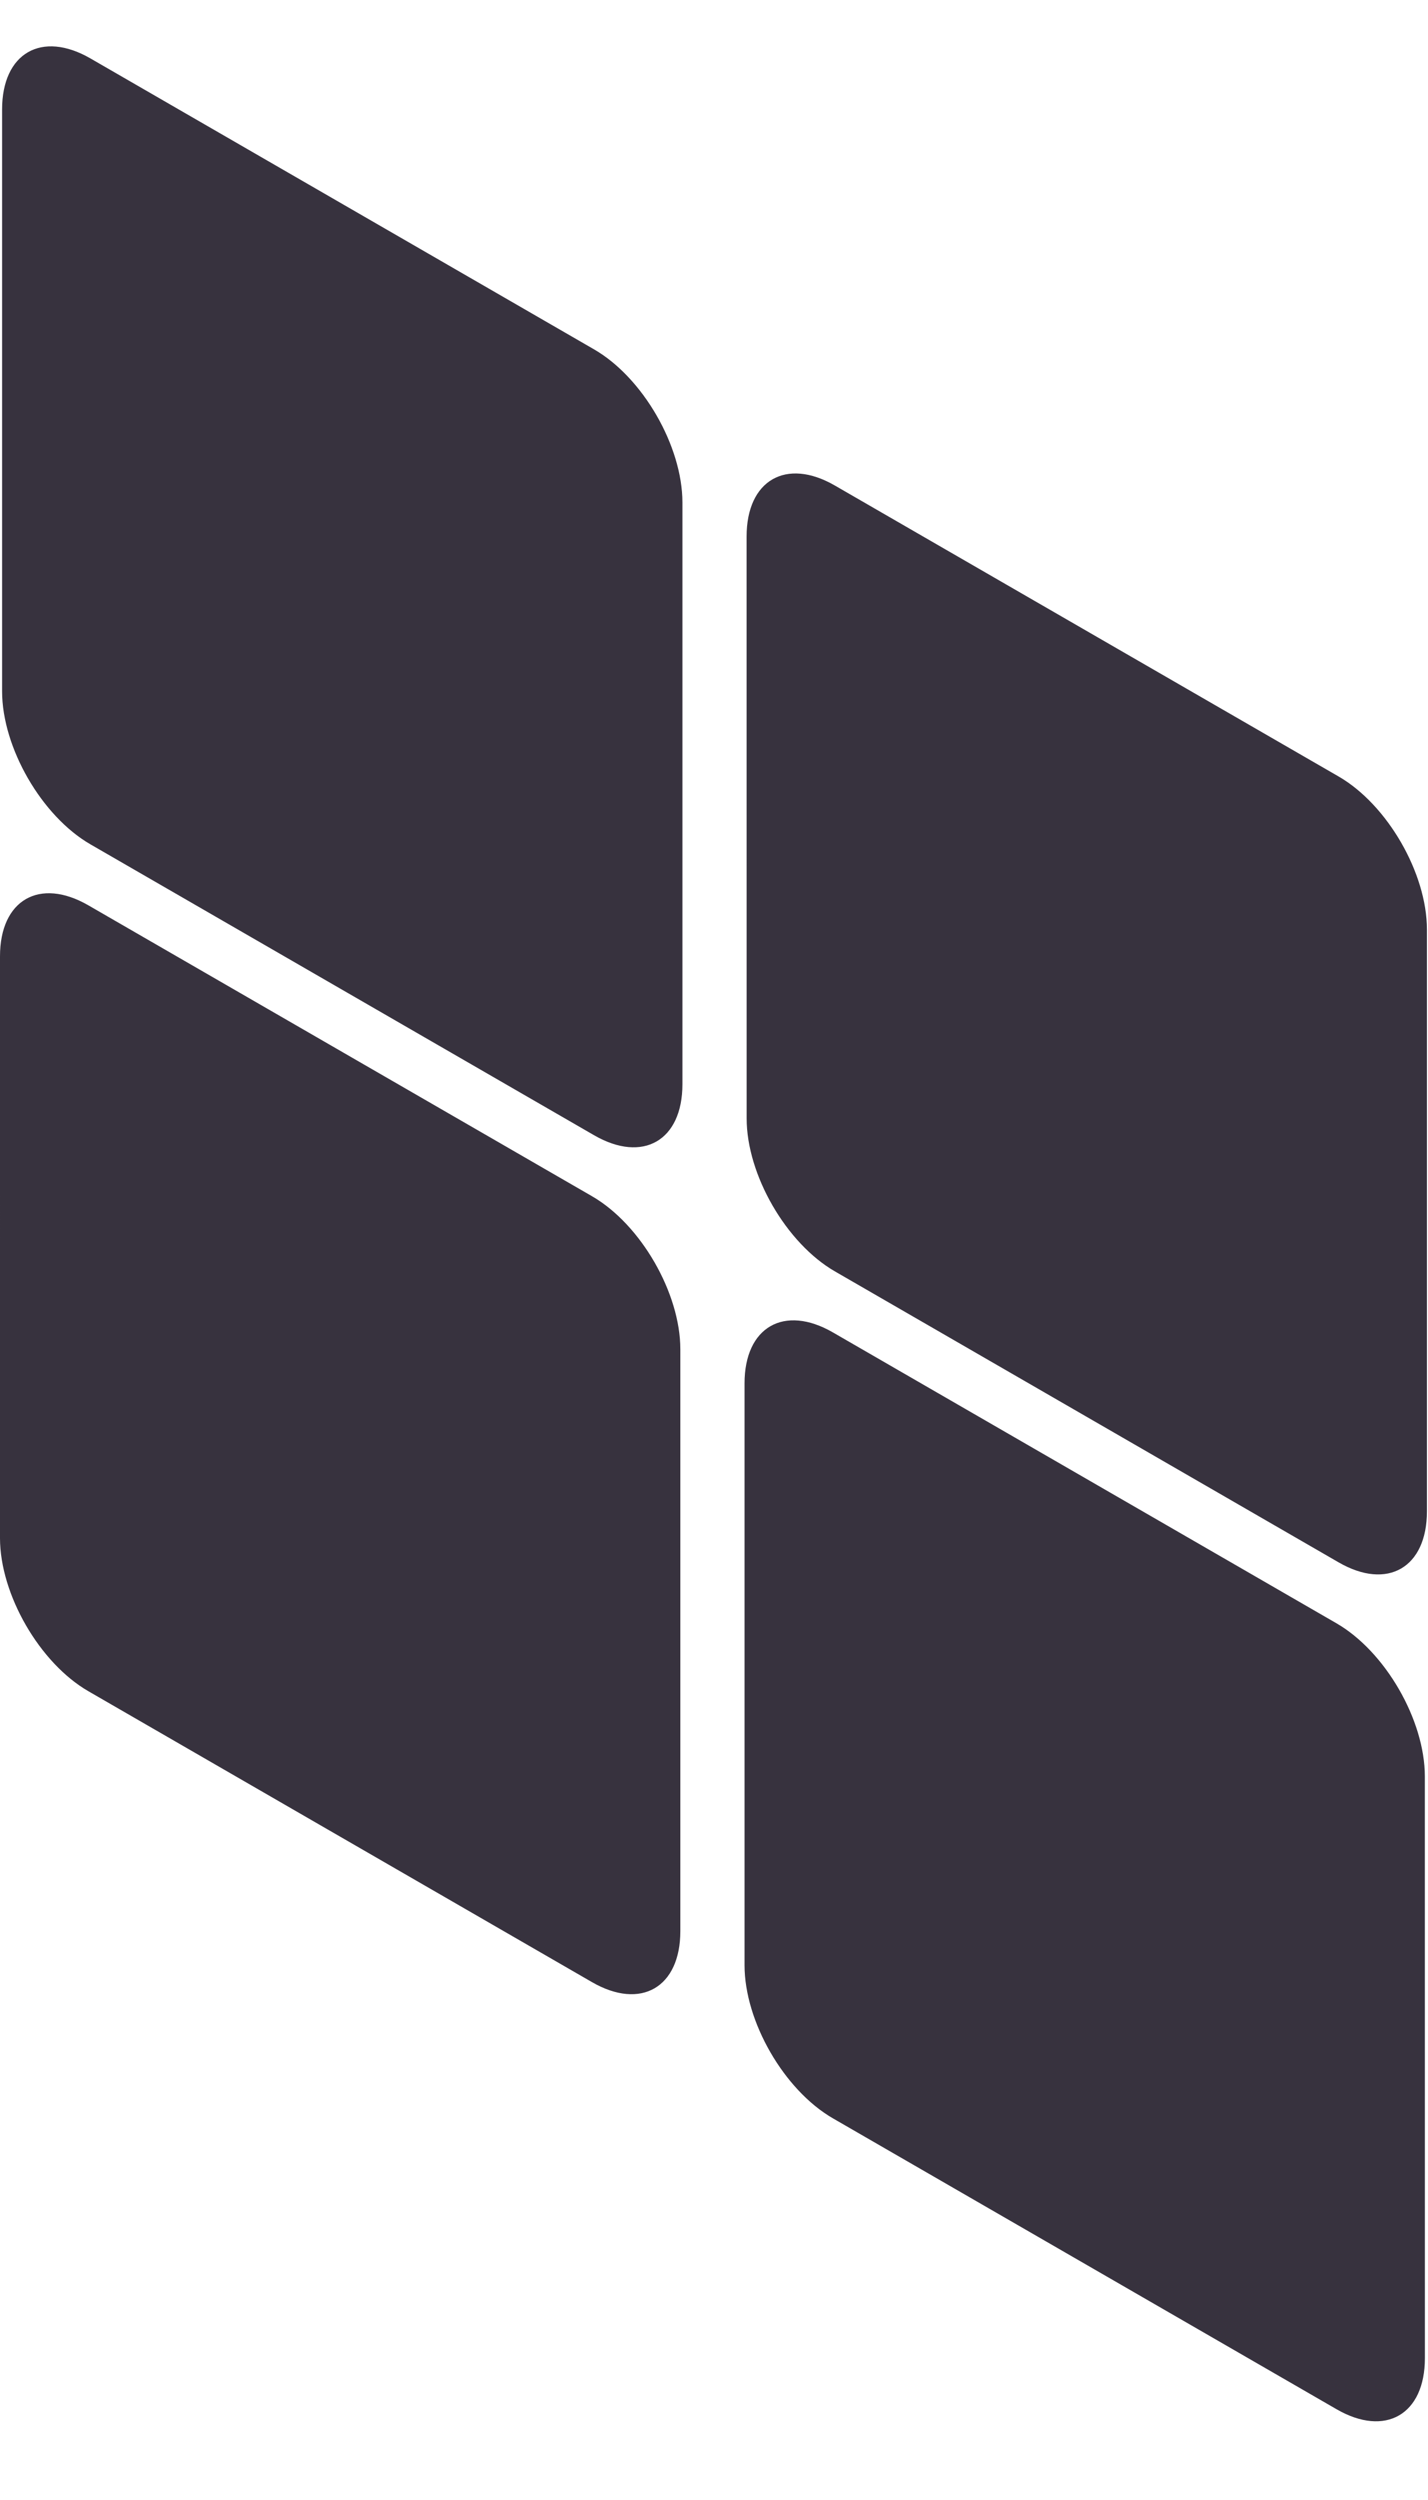
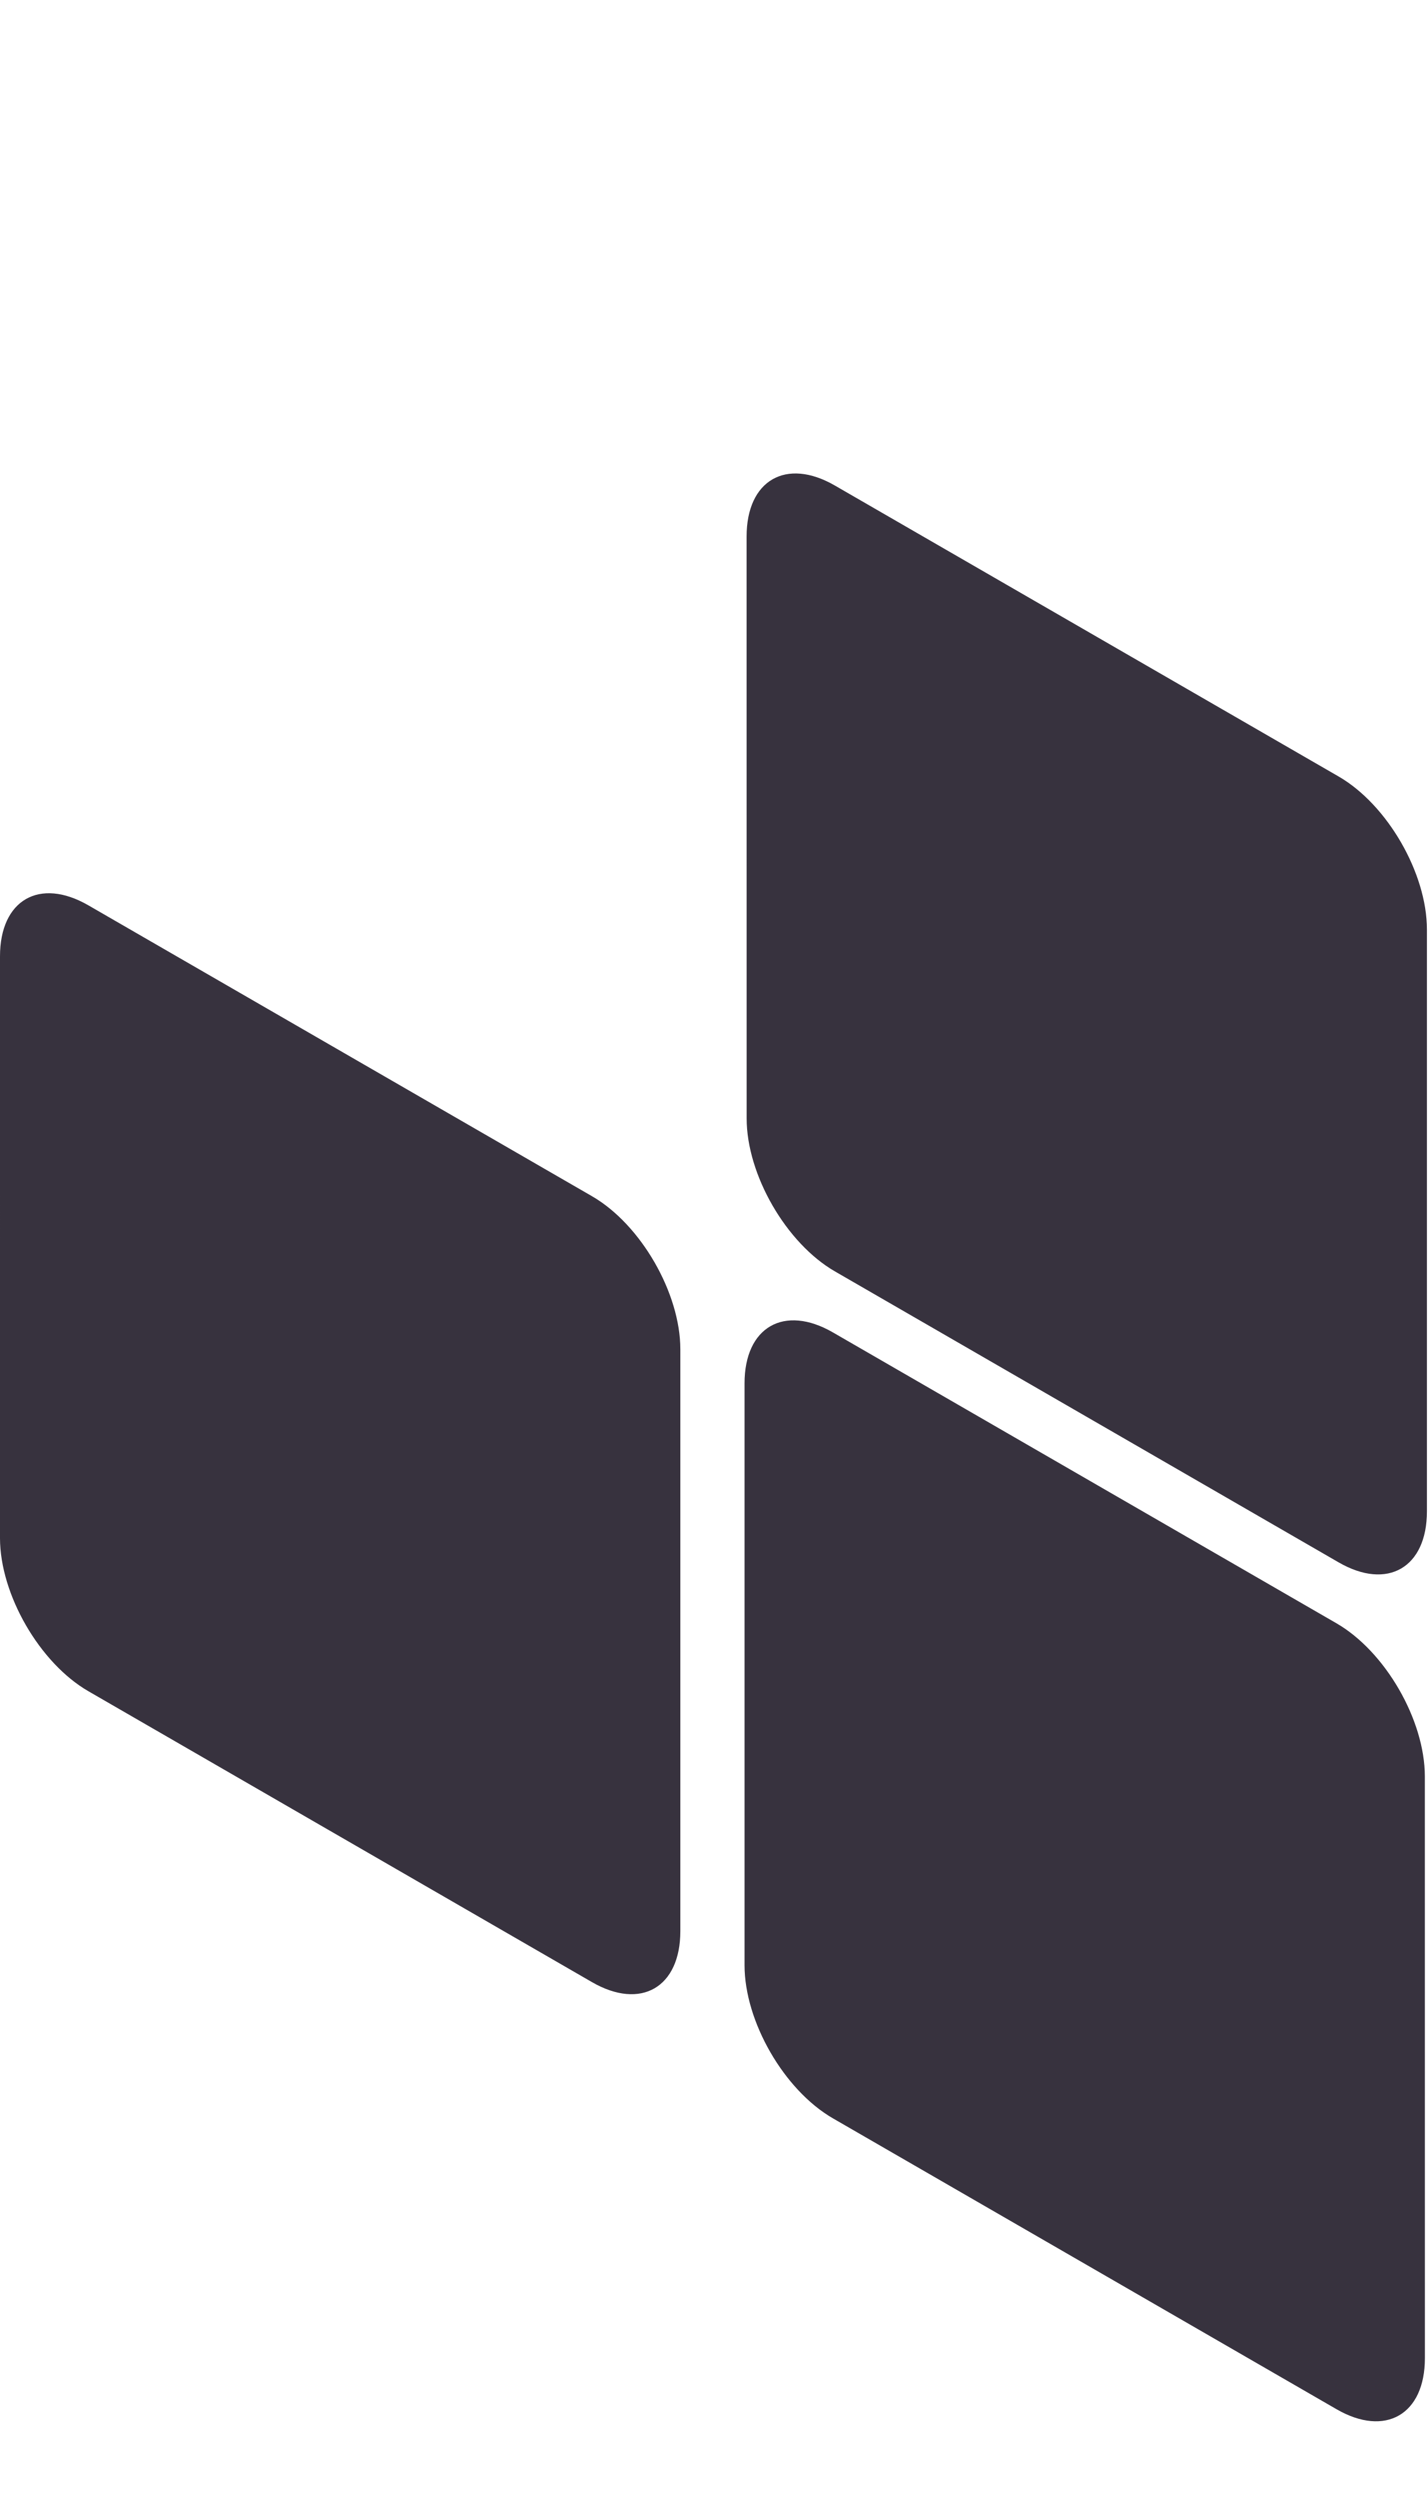
<svg xmlns="http://www.w3.org/2000/svg" width="28" height="49" viewBox="0 0 28 49" fill="none">
  <path d="M27.938 34.817C27.938 33.713 27.163 32.37 26.206 31.817L16.331 26.115C15.374 25.563 14.598 26.011 14.599 27.115L14.599 38.519C14.599 39.623 15.374 40.966 16.331 41.519L26.207 47.221C27.163 47.773 27.939 47.326 27.939 46.221L27.938 34.817Z" fill="#37323E" />
  <path d="M27.979 18.219C27.979 17.114 27.203 15.771 26.247 15.219L16.371 9.517C15.415 8.964 14.639 9.412 14.639 10.516L14.64 21.92C14.64 23.025 15.415 24.368 16.372 24.92L26.247 30.622C27.204 31.175 27.979 30.727 27.979 29.622L27.979 18.219Z" fill="#37323E" />
  <path d="M13.34 26.446C13.34 25.342 12.564 23.998 11.608 23.446L1.732 17.744C0.775 17.192 1.44295e-05 17.639 5.6053e-05 18.744L0 30.148C0.001 31.252 0.776 32.595 1.733 33.148L11.608 38.85C12.565 39.402 13.34 38.955 13.34 37.85L13.34 26.446Z" fill="#37323E" />
-   <path d="M13.381 9.848C13.38 8.743 12.605 7.4 11.649 6.848L1.773 1.145C0.816 0.593 0.041 1.041 0.041 2.145L0.041 13.549C0.041 14.653 0.817 15.997 1.773 16.549L11.649 22.251C12.606 22.803 13.381 22.356 13.381 21.251L13.381 9.848Z" fill="#37323E" />
</svg>